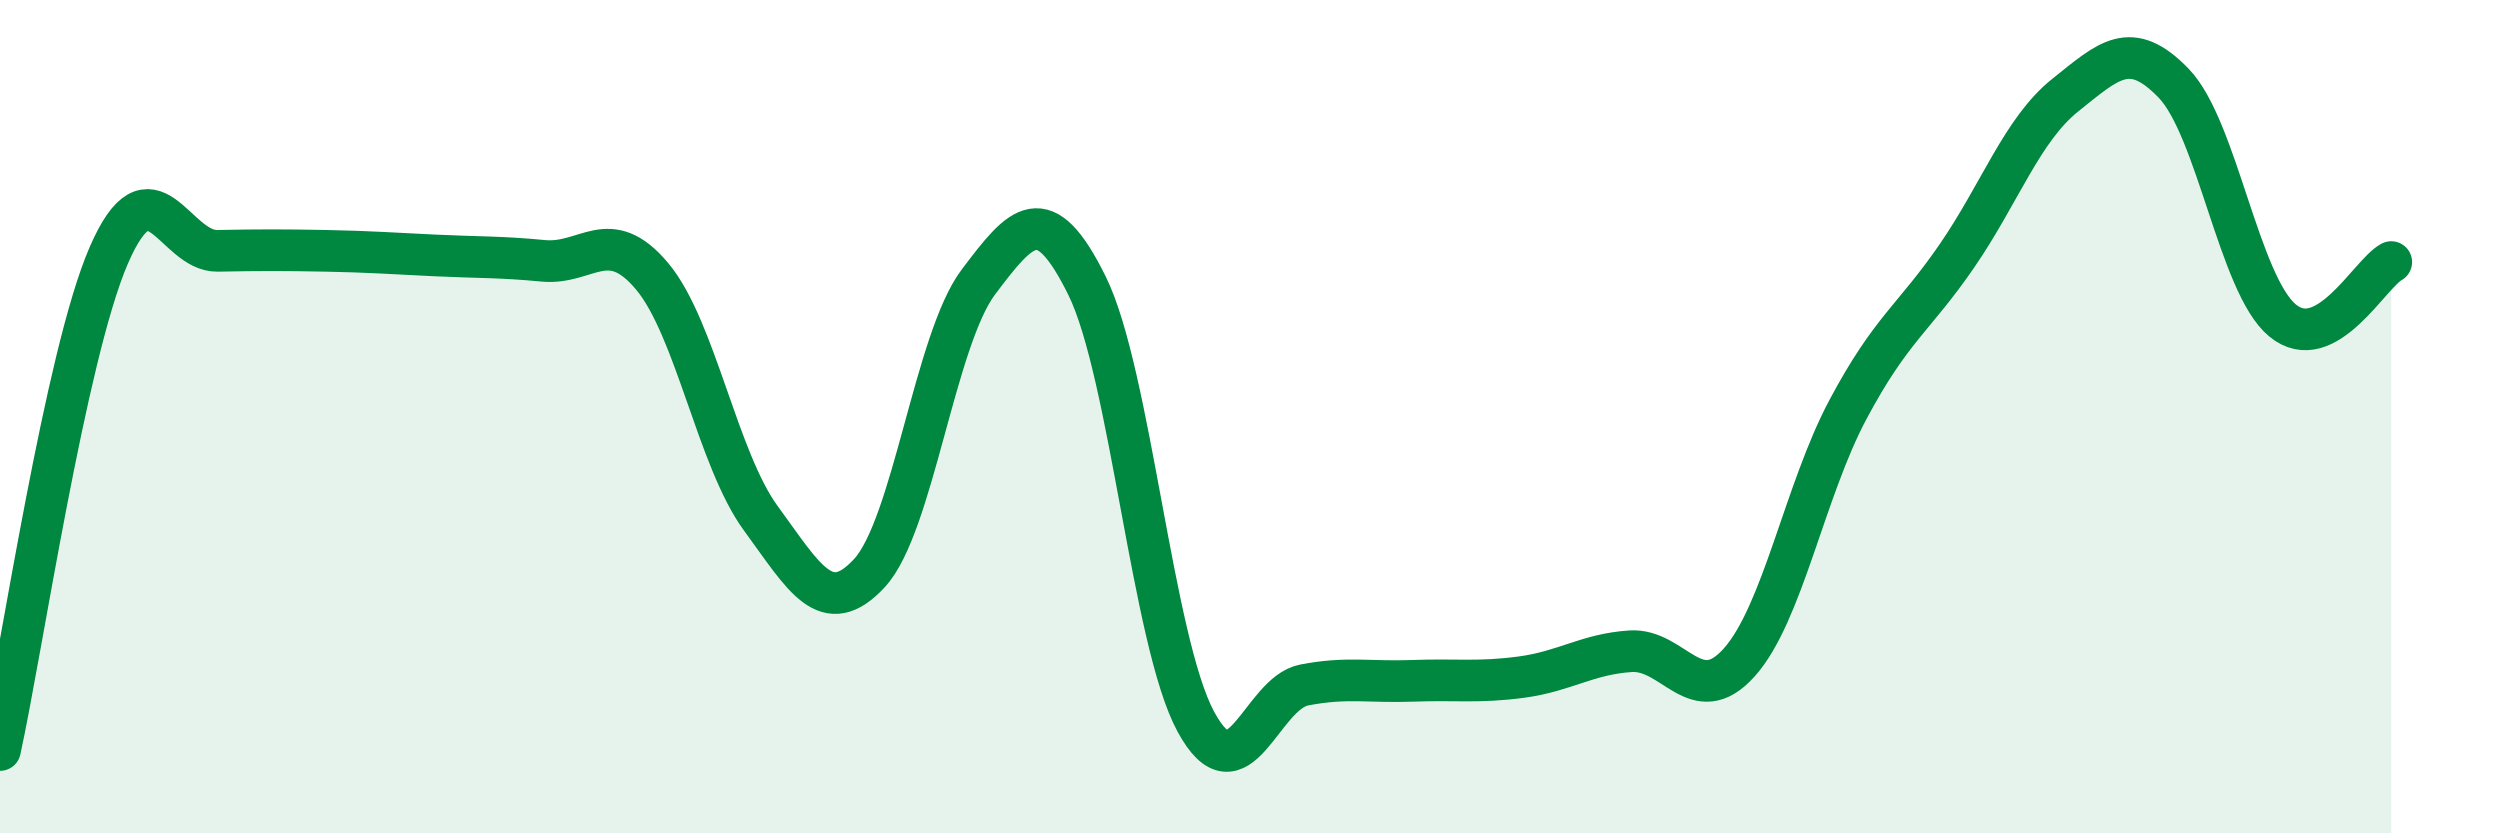
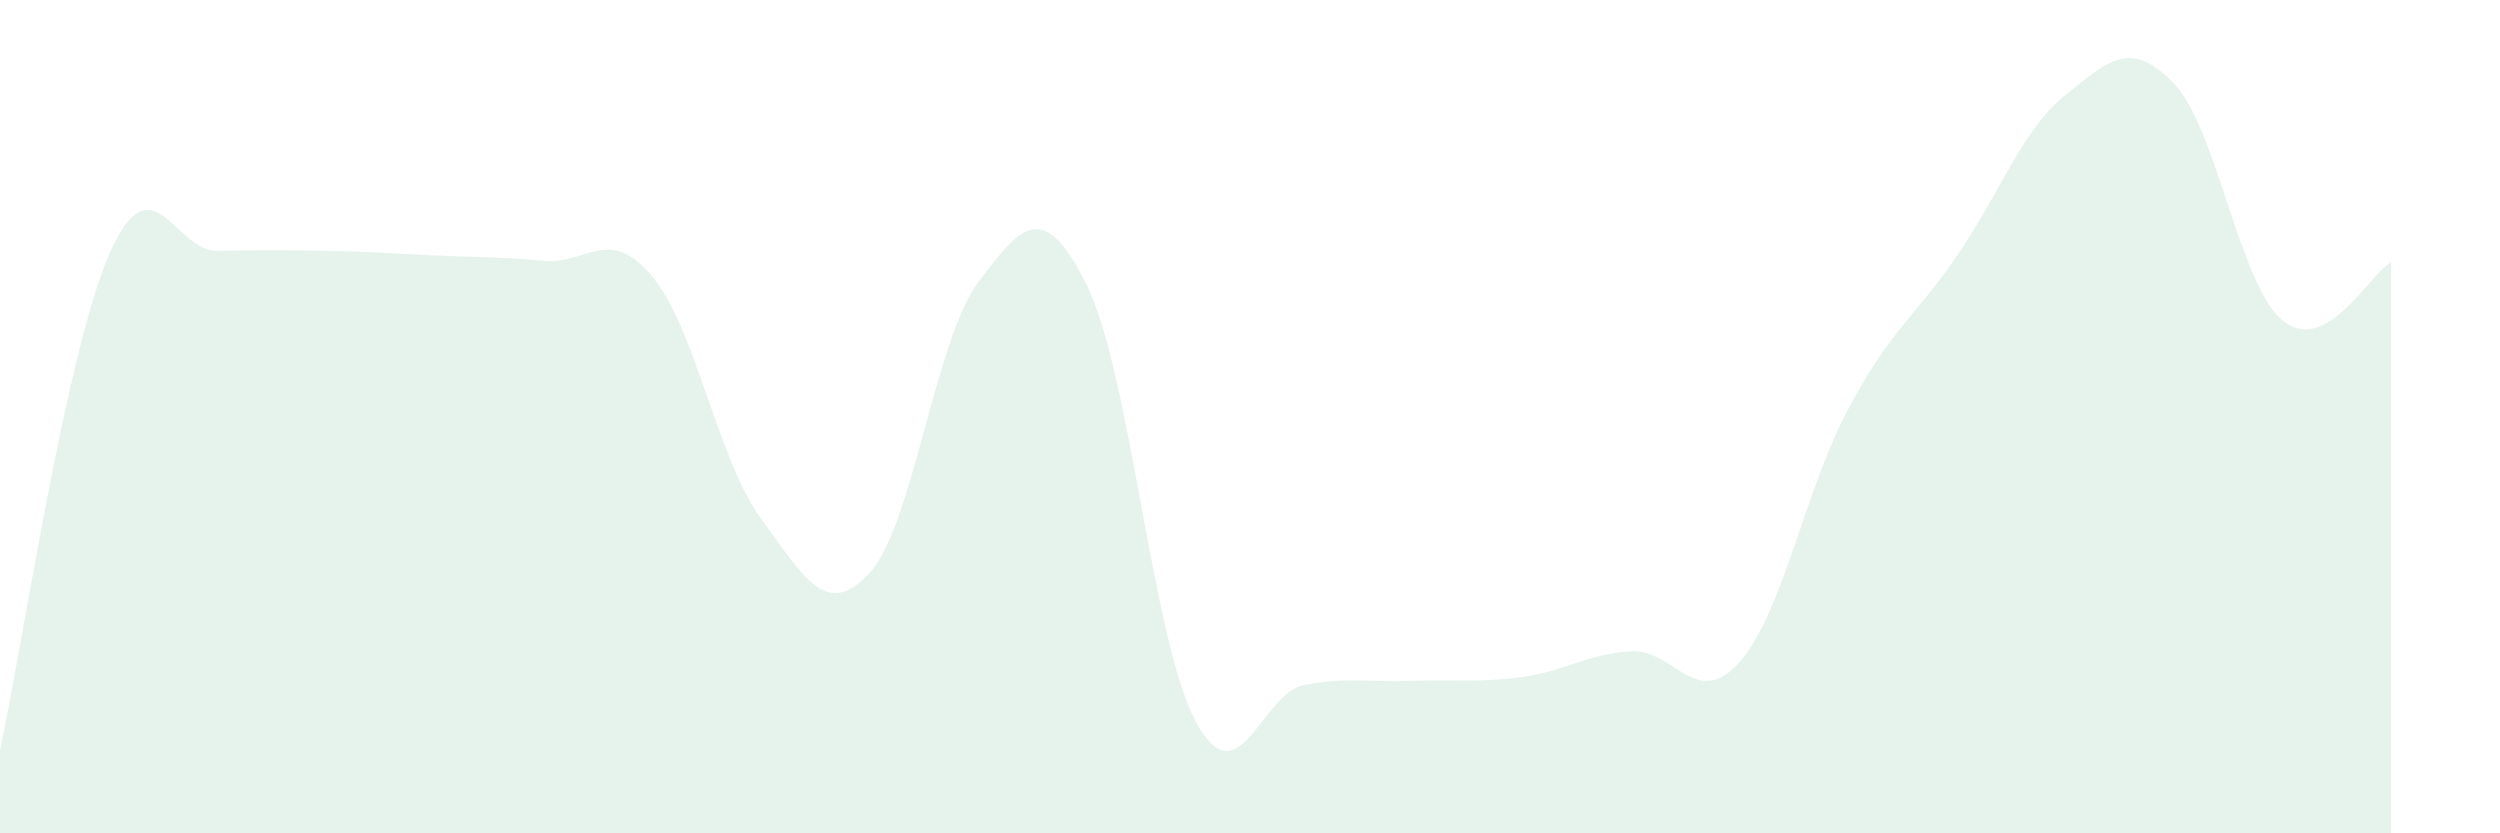
<svg xmlns="http://www.w3.org/2000/svg" width="60" height="20" viewBox="0 0 60 20">
  <path d="M 0,18 C 0.52,15.63 1.57,8.53 2.61,6.13 C 3.65,3.73 4.18,6.04 5.22,6.02 C 6.26,6 6.79,6 7.83,6.02 C 8.87,6.04 9.39,6.08 10.43,6.13 C 11.47,6.18 12,6.16 13.04,6.26 C 14.08,6.36 14.61,5.39 15.65,6.63 C 16.69,7.87 17.22,11.02 18.26,12.44 C 19.3,13.86 19.83,14.88 20.87,13.75 C 21.91,12.62 22.44,8.15 23.48,6.77 C 24.52,5.39 25.05,4.75 26.09,6.86 C 27.13,8.97 27.66,15.4 28.7,17.32 C 29.74,19.24 30.26,16.64 31.3,16.44 C 32.34,16.24 32.87,16.38 33.91,16.34 C 34.95,16.3 35.48,16.39 36.52,16.25 C 37.56,16.11 38.09,15.7 39.13,15.63 C 40.17,15.56 40.7,17.06 41.74,15.9 C 42.78,14.74 43.31,11.78 44.35,9.83 C 45.39,7.88 45.92,7.66 46.96,6.15 C 48,4.64 48.53,3.11 49.57,2.28 C 50.61,1.45 51.13,0.92 52.17,2 C 53.21,3.08 53.74,6.83 54.78,7.69 C 55.82,8.55 56.87,6.57 57.39,6.29L57.39 20L0 20Z" fill="#008740" opacity="0.1" stroke-linecap="round" stroke-linejoin="round" />
-   <path d="M 0,18 C 0.52,15.63 1.57,8.53 2.61,6.13 C 3.65,3.73 4.18,6.04 5.22,6.02 C 6.26,6 6.79,6 7.83,6.02 C 8.87,6.04 9.39,6.08 10.43,6.13 C 11.47,6.18 12,6.16 13.04,6.26 C 14.08,6.36 14.61,5.39 15.65,6.63 C 16.69,7.87 17.22,11.02 18.26,12.44 C 19.3,13.86 19.83,14.88 20.87,13.75 C 21.91,12.62 22.44,8.15 23.48,6.77 C 24.52,5.39 25.05,4.75 26.09,6.86 C 27.13,8.97 27.66,15.4 28.7,17.32 C 29.74,19.24 30.26,16.64 31.3,16.44 C 32.34,16.24 32.87,16.38 33.91,16.34 C 34.95,16.3 35.48,16.39 36.52,16.25 C 37.56,16.11 38.09,15.7 39.13,15.63 C 40.17,15.56 40.7,17.06 41.74,15.9 C 42.78,14.74 43.31,11.78 44.35,9.83 C 45.39,7.88 45.92,7.66 46.96,6.15 C 48,4.64 48.53,3.11 49.57,2.28 C 50.61,1.45 51.13,0.92 52.17,2 C 53.21,3.08 53.74,6.83 54.78,7.69 C 55.82,8.55 56.87,6.57 57.39,6.29" stroke="#008740" stroke-width="1" fill="none" stroke-linecap="round" stroke-linejoin="round" />
</svg>